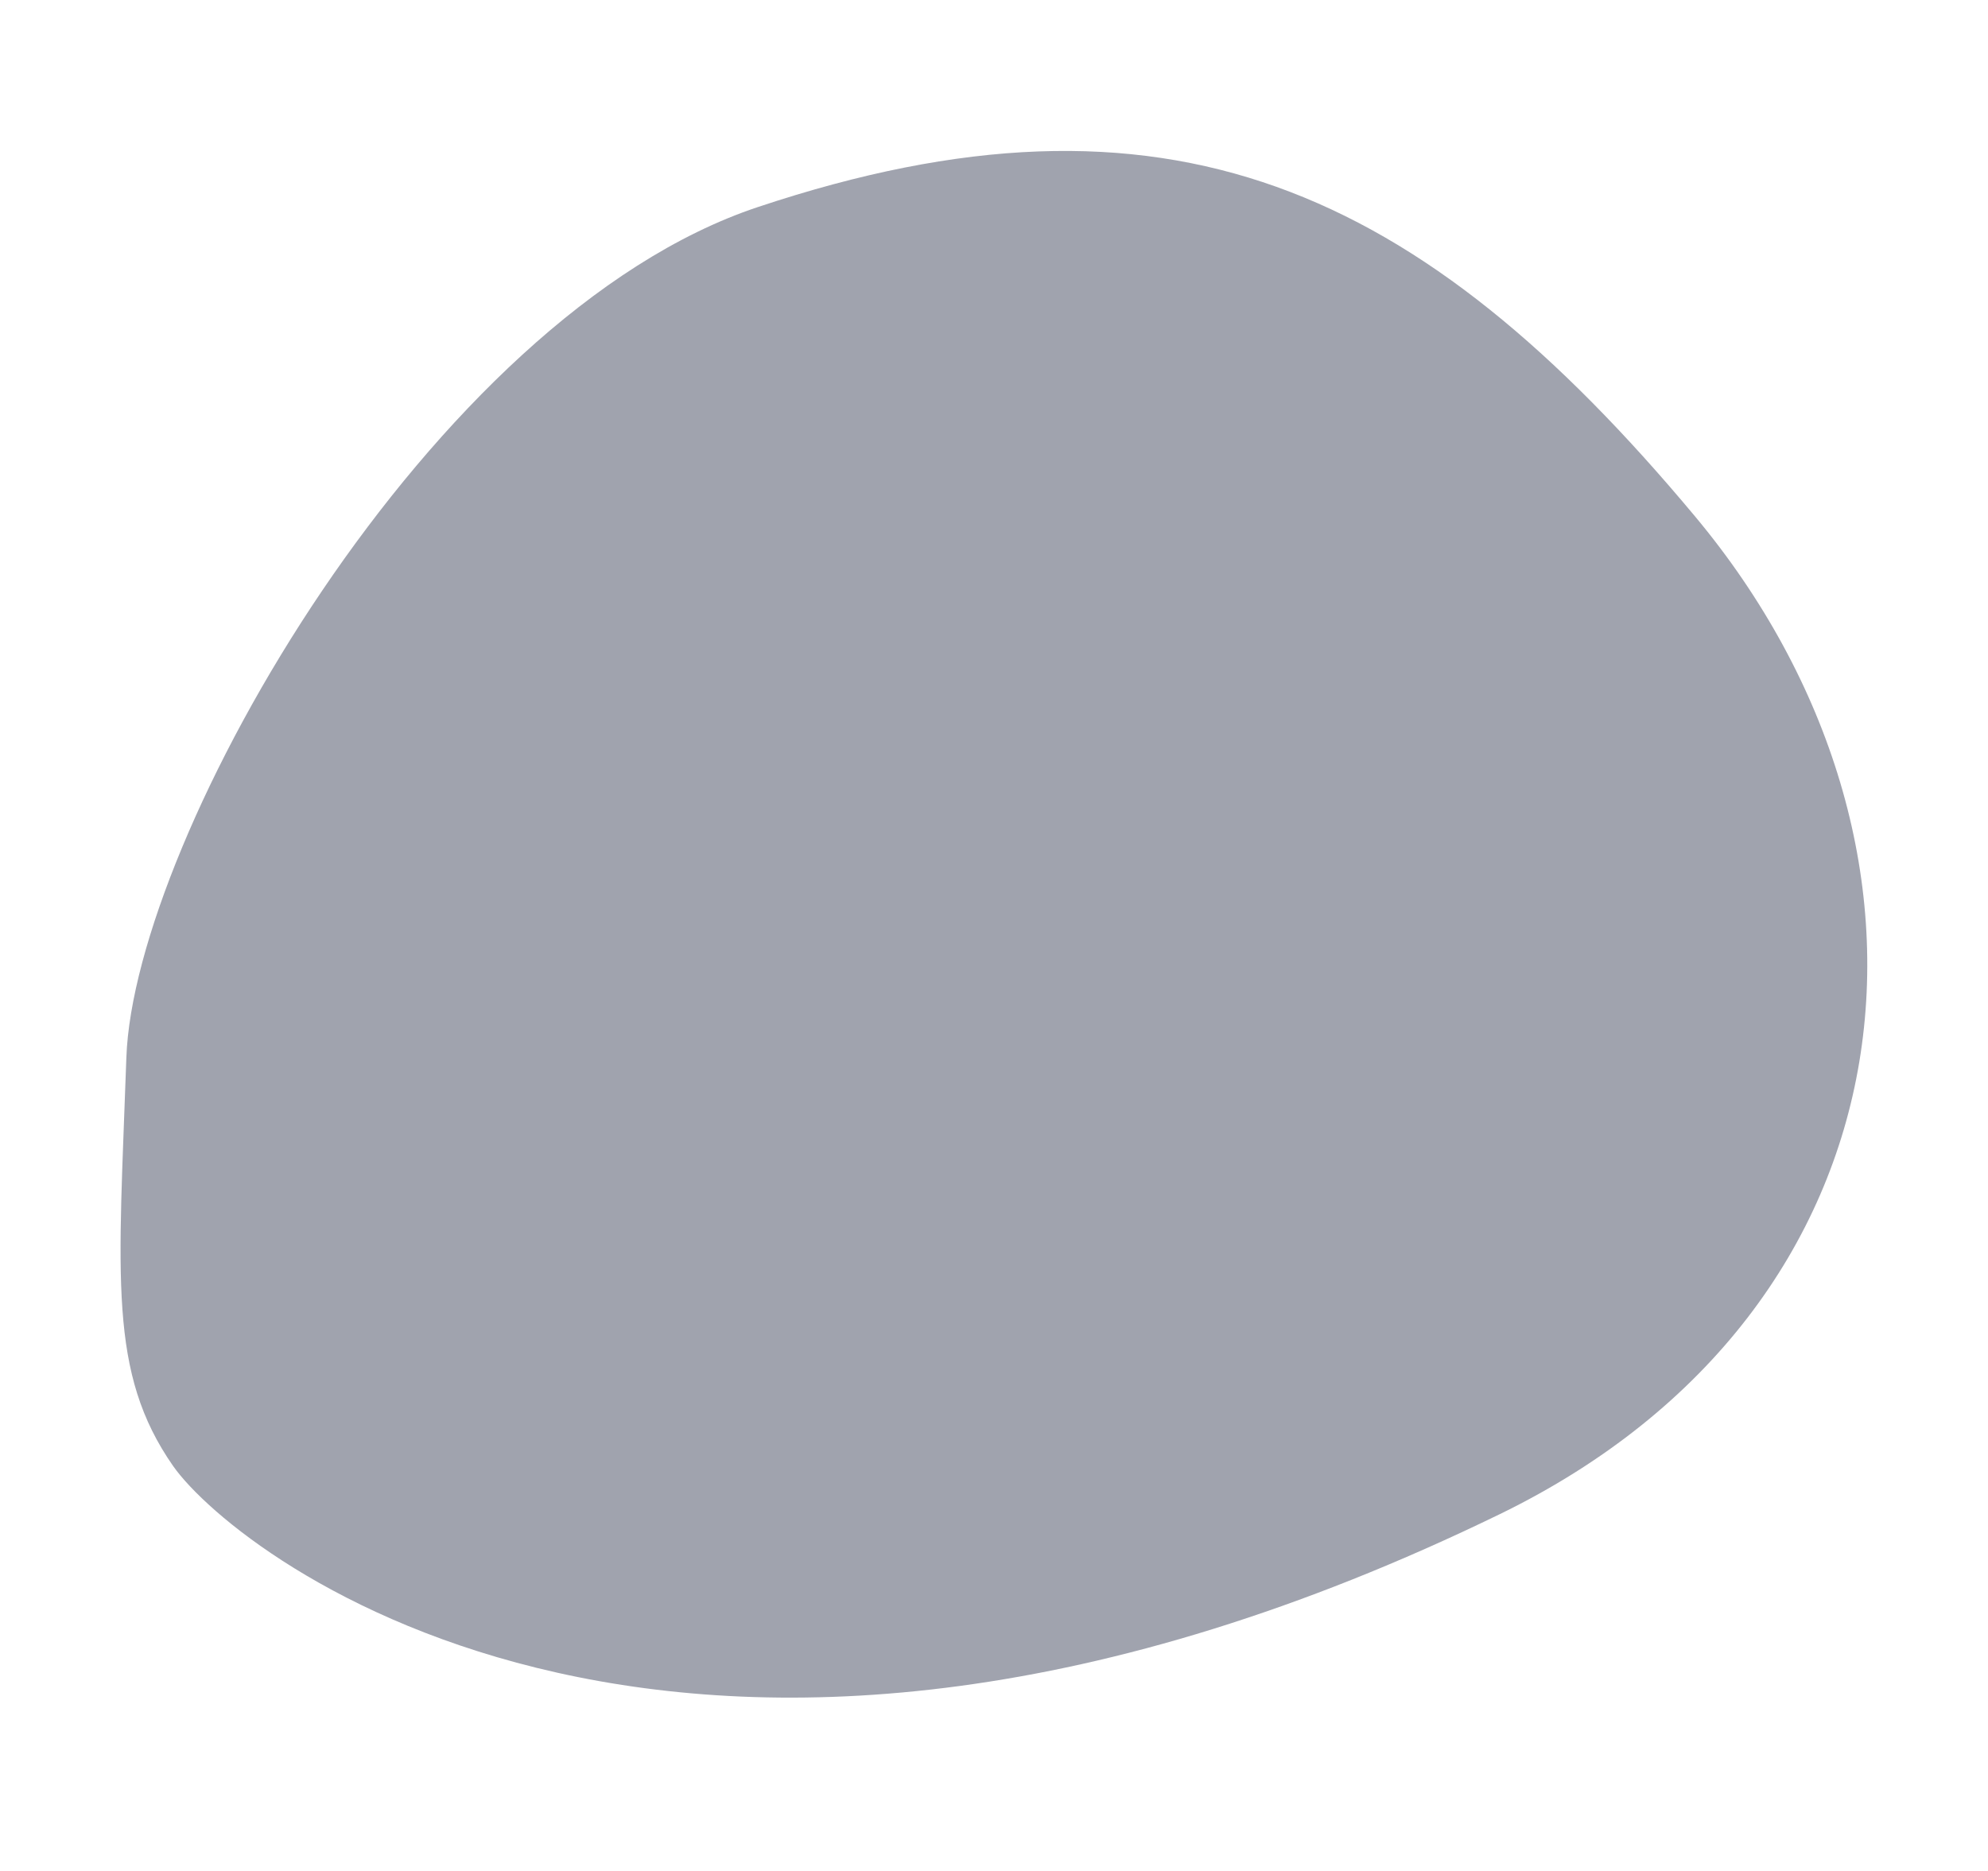
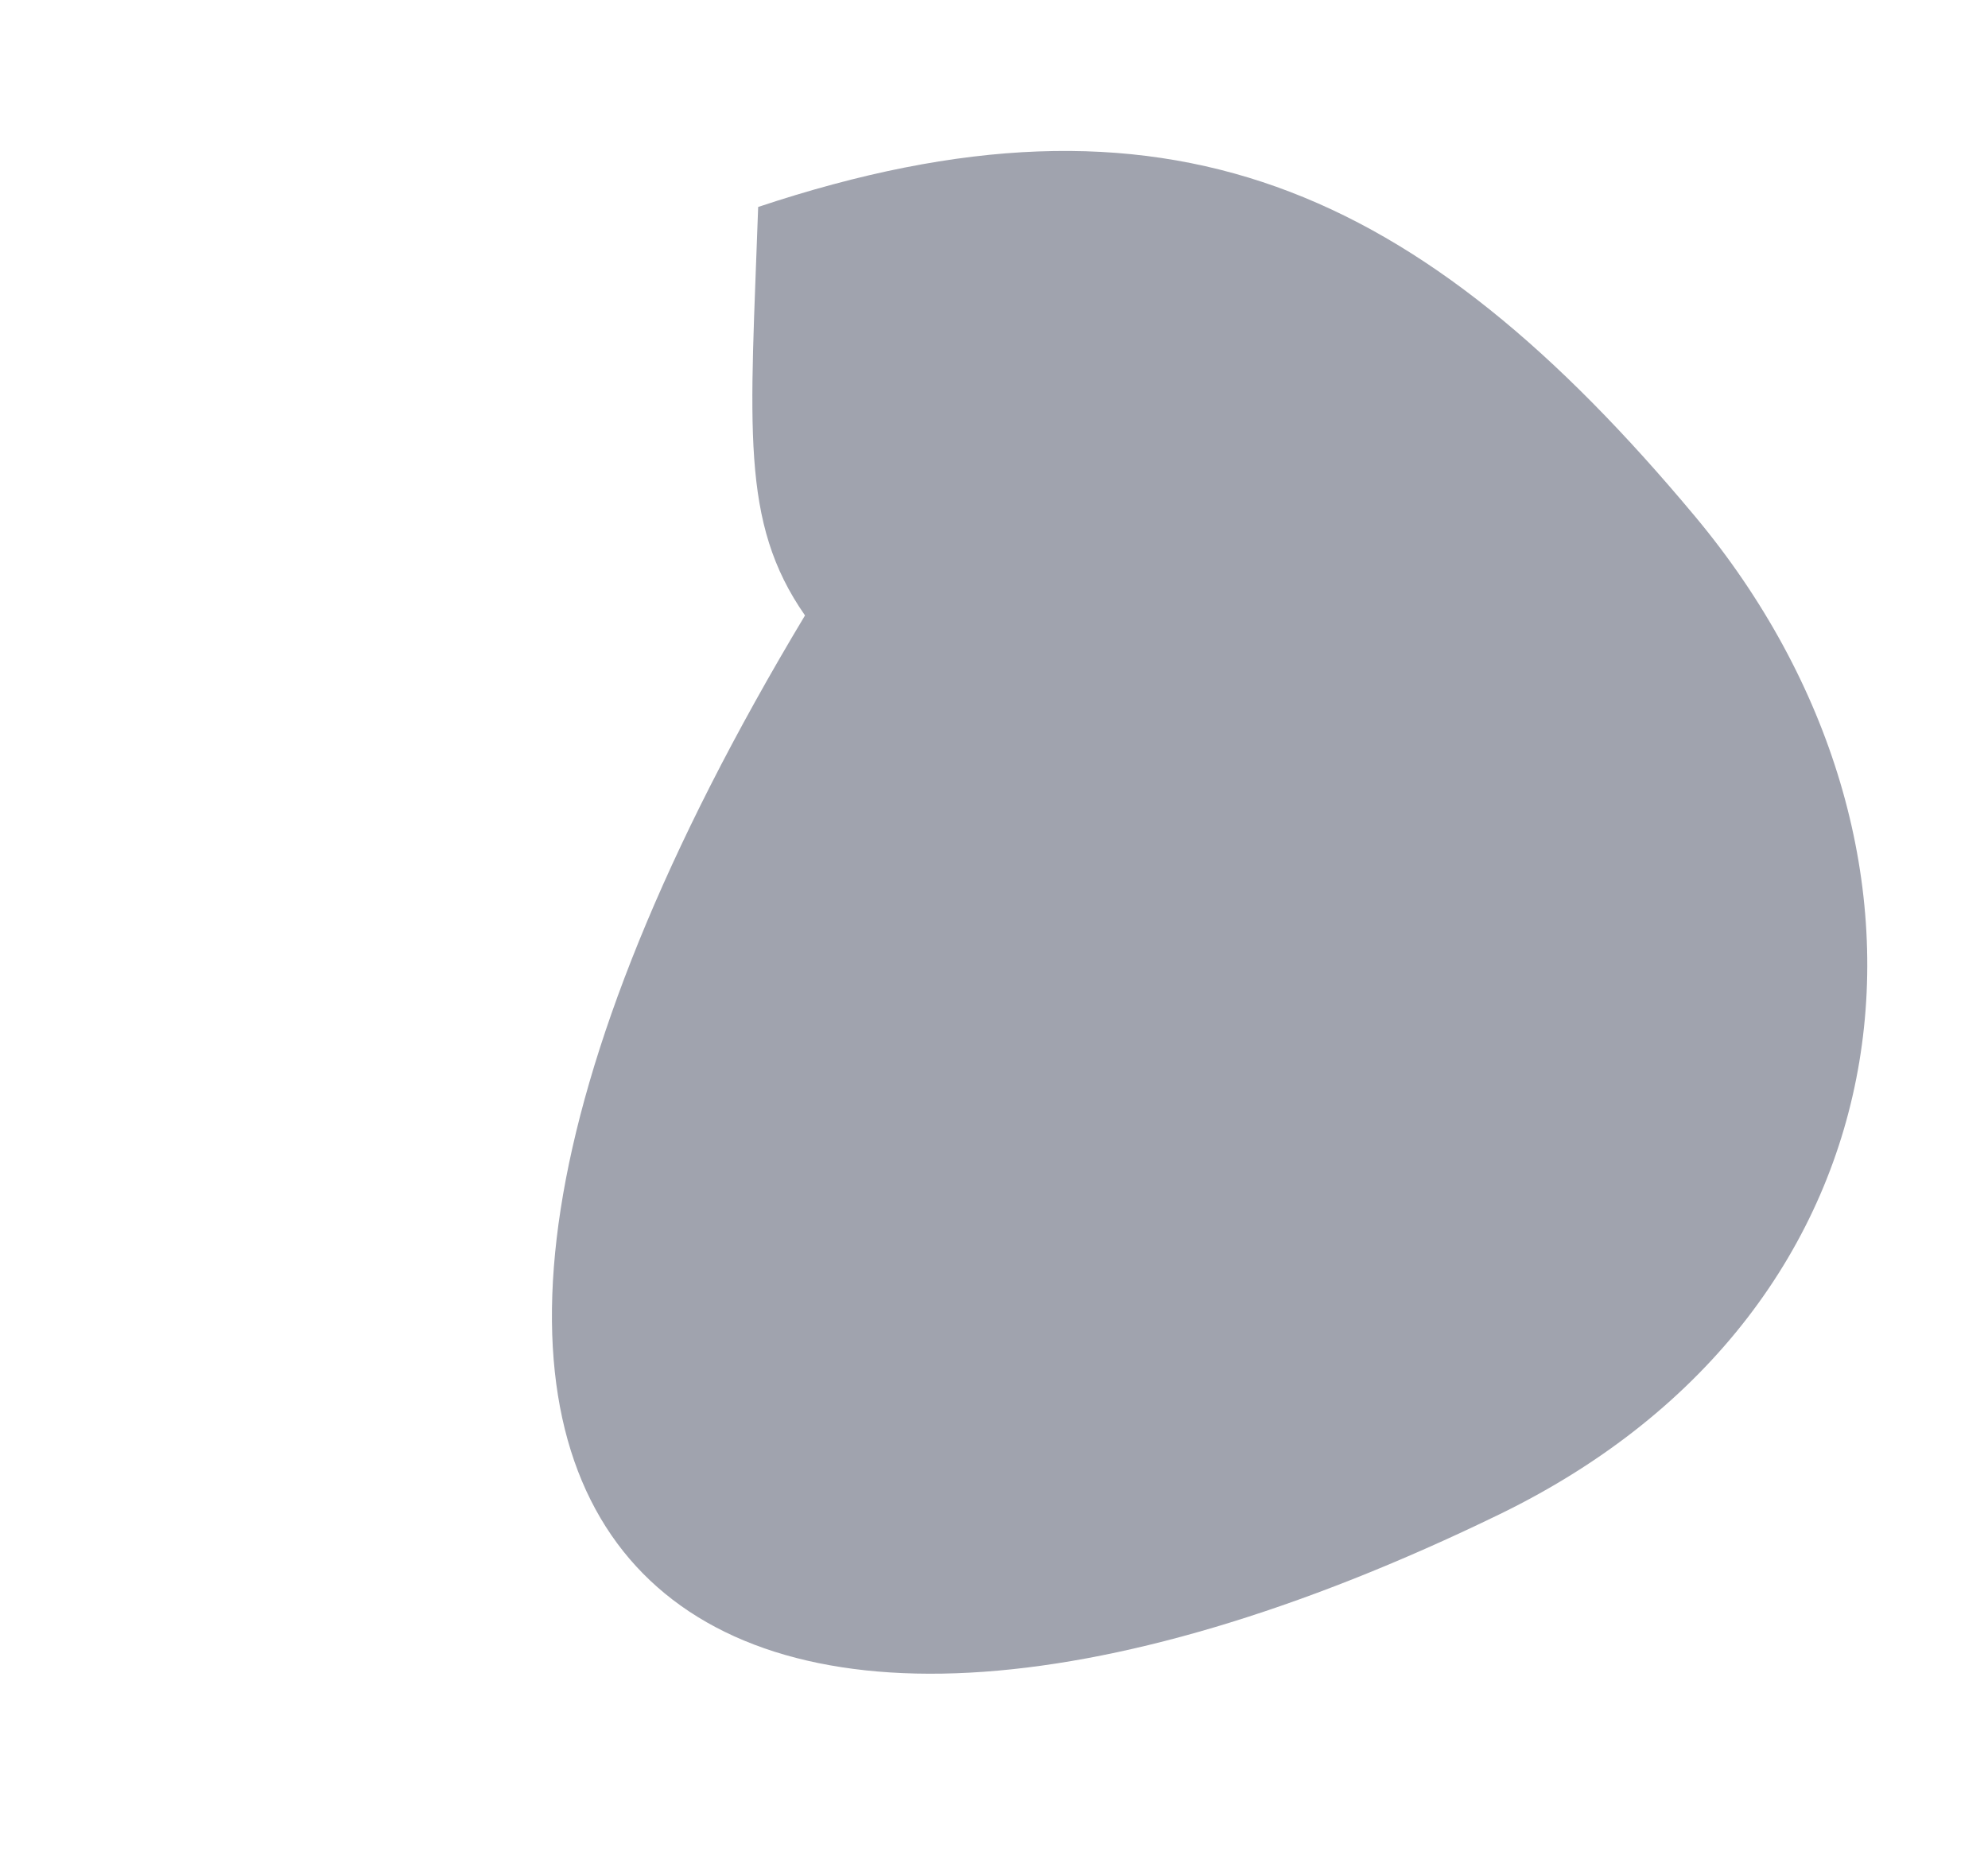
<svg xmlns="http://www.w3.org/2000/svg" id="Слой_1" x="0px" y="0px" viewBox="0 0 182.5 171.8" style="enable-background:new 0 0 182.5 171.8;" xml:space="preserve">
  <style type="text/css"> .st0{opacity:0.53;fill:#4D5266;} </style>
-   <path class="st0" d="M137.7,139c38.8-18.9,43.2-61.3,17.9-91.6S107.1,6.5,69.6,19c-30.1,10-57.3,57.9-58,78.1 c-0.7,20.2-1.7,28.9,4.3,37.5C21.9,143.1,63.3,175.2,137.7,139z" />
+   <path class="st0" d="M137.7,139c38.8-18.9,43.2-61.3,17.9-91.6S107.1,6.5,69.6,19c-0.7,20.2-1.7,28.9,4.3,37.5C21.9,143.1,63.3,175.2,137.7,139z" />
</svg>